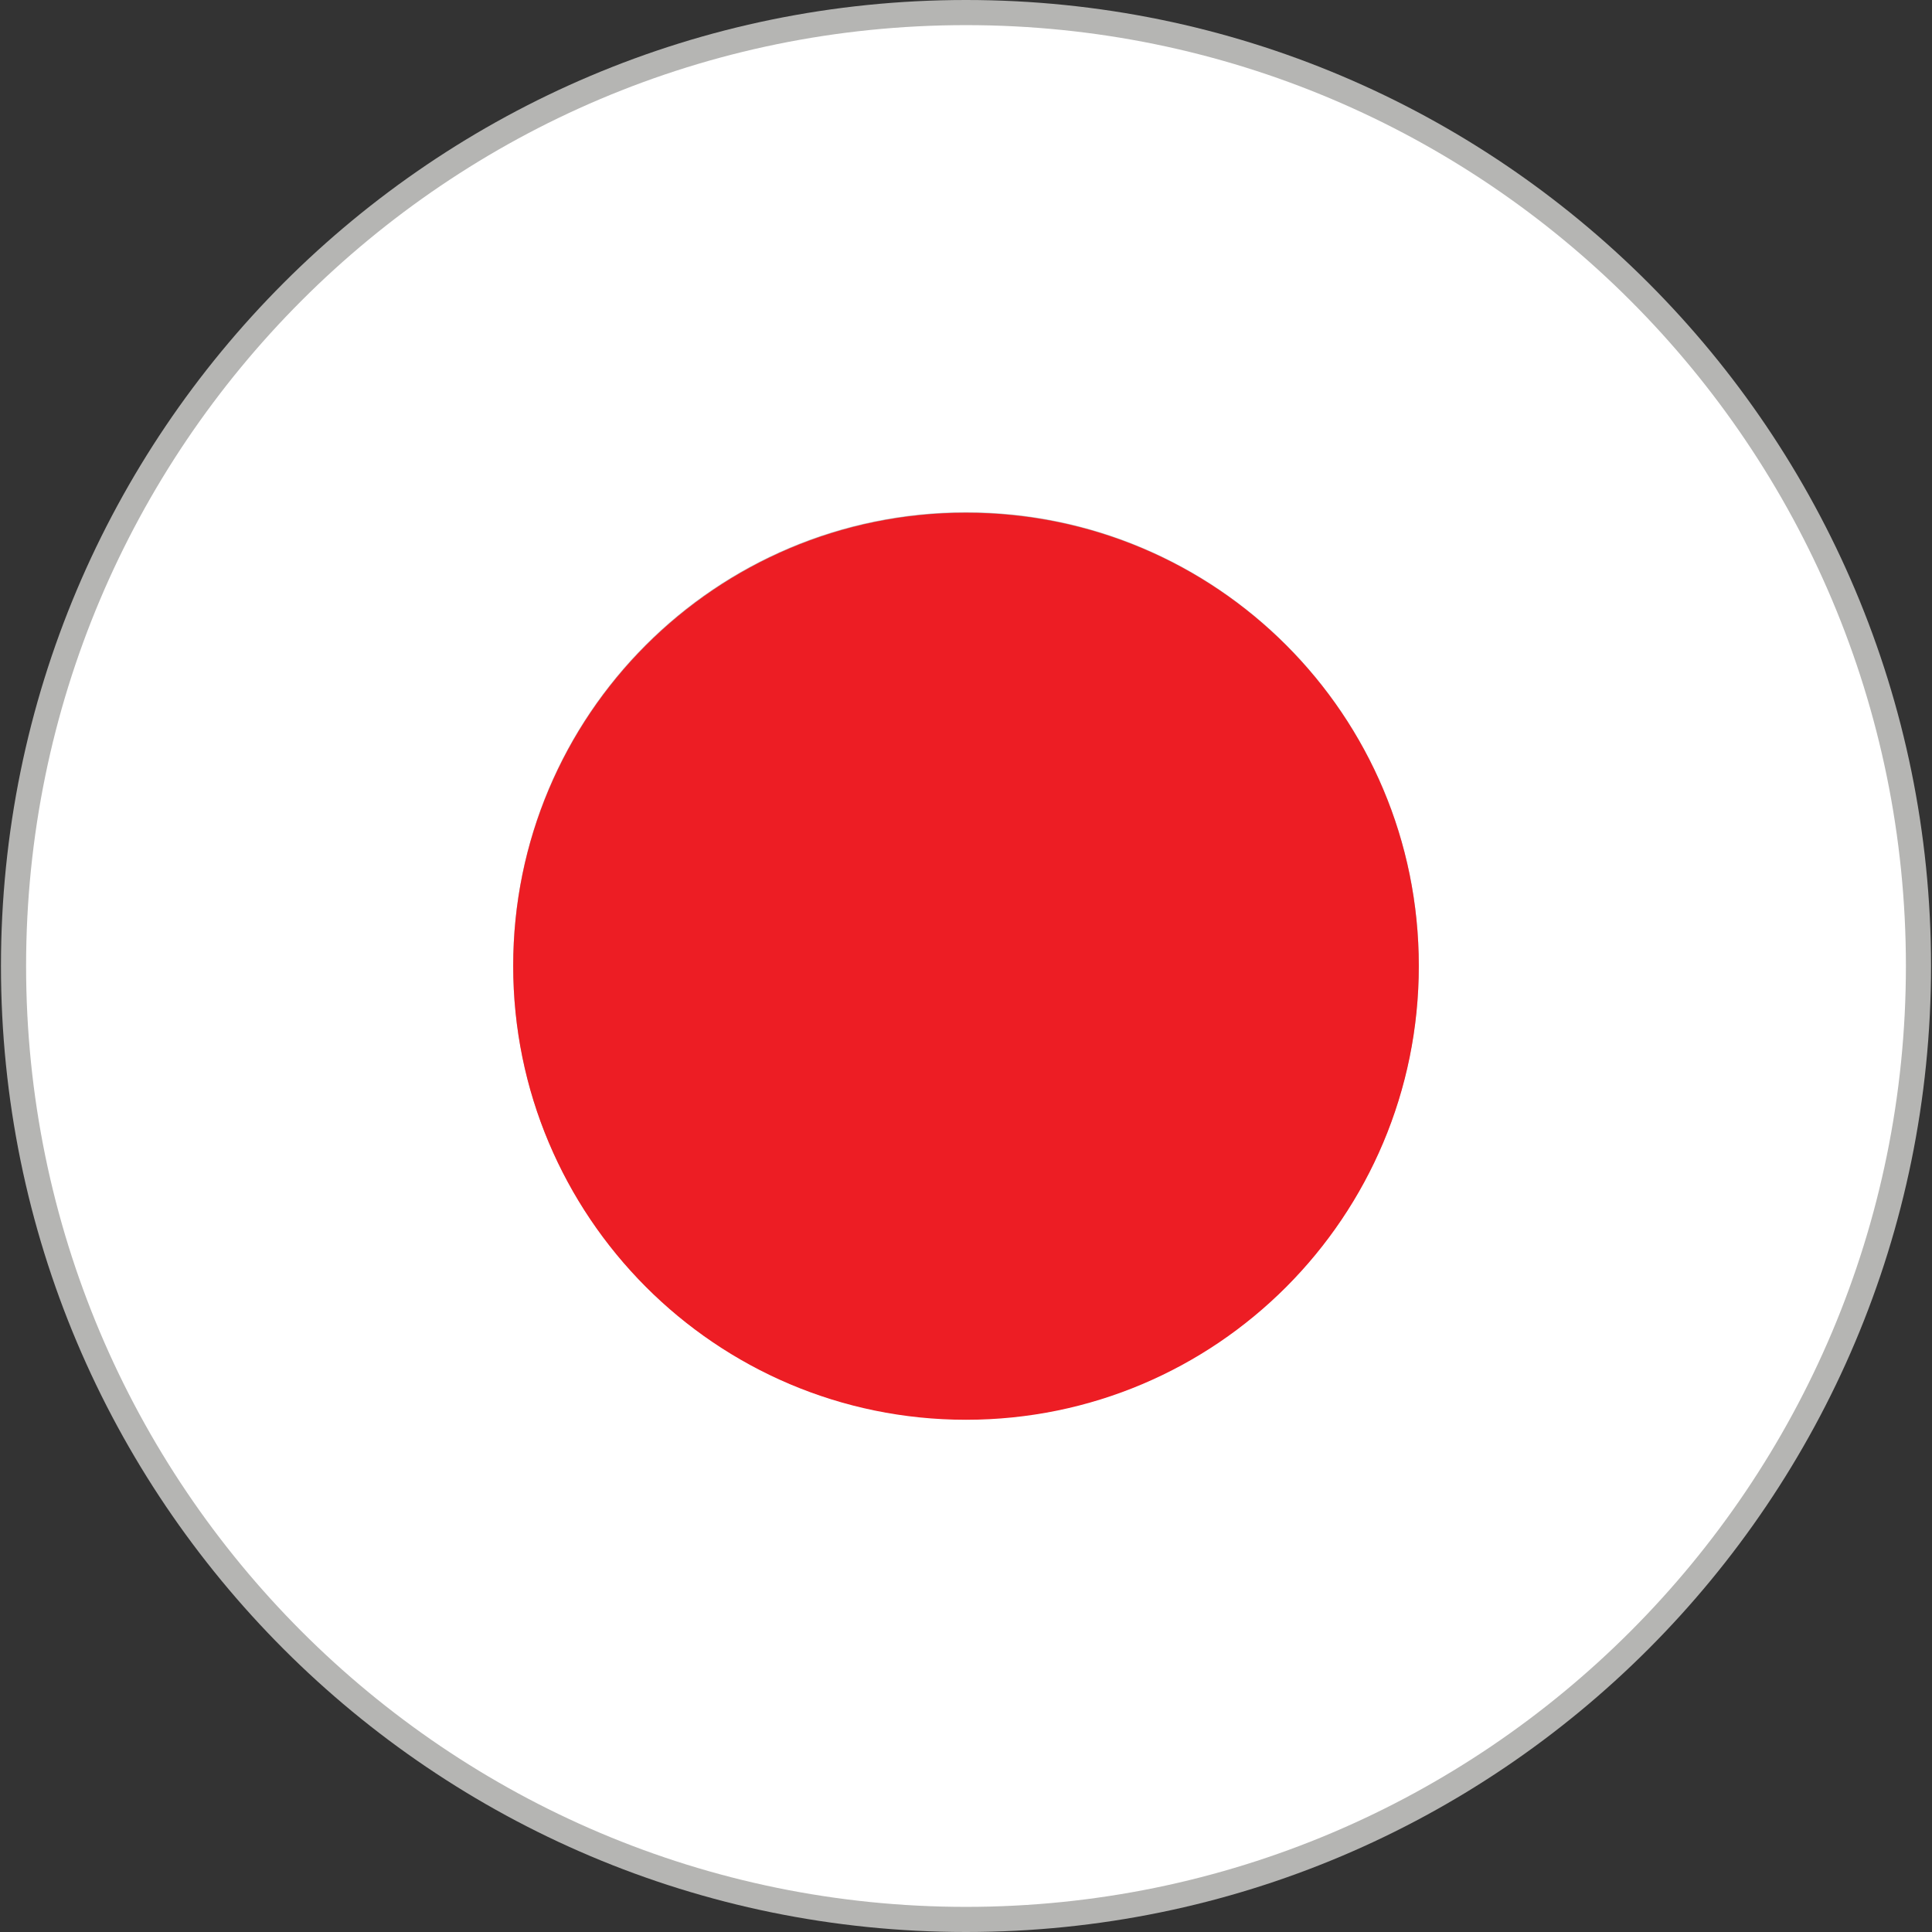
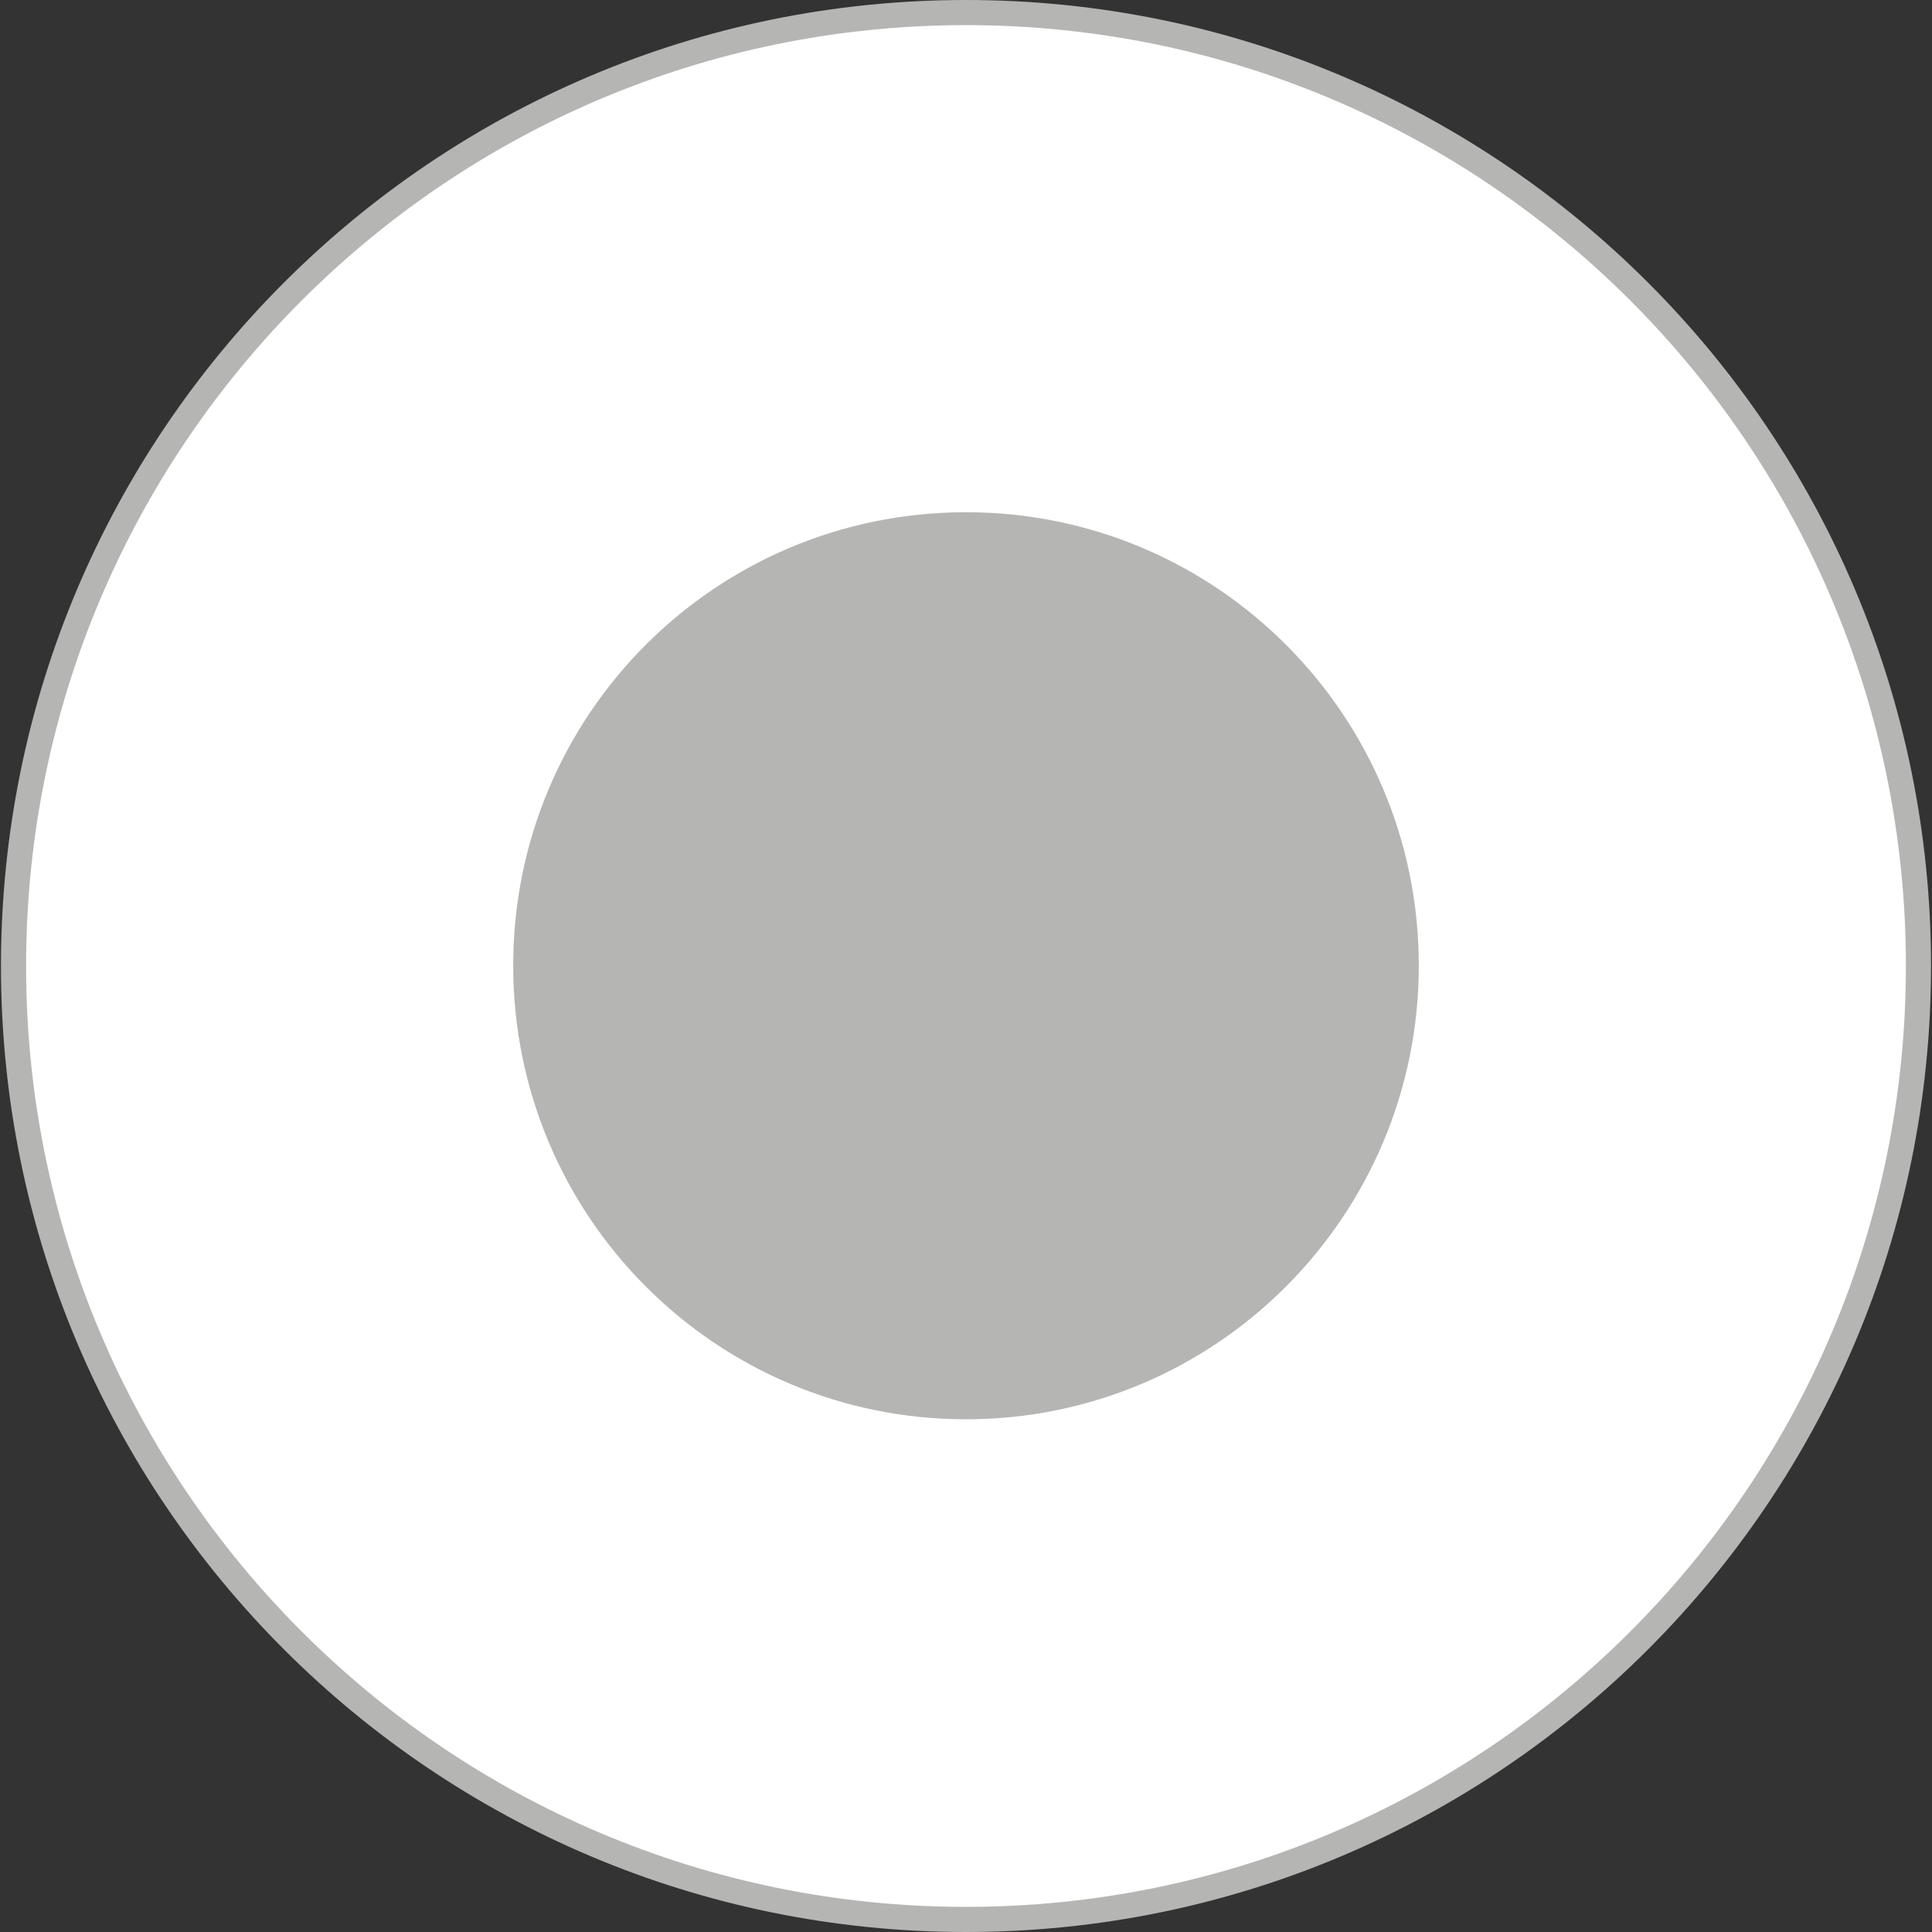
<svg xmlns="http://www.w3.org/2000/svg" id="_レイヤー_2" width="39.98" height="39.98" viewBox="0 0 39.98 39.98">
  <rect x="0" y="0" width="39.98" height="39.98" fill="#333333" stroke="none" />
  <defs>
    <style>.cls-1{fill:#ed1d24;}.cls-2{fill:#fff;}.cls-3{fill:none;}.cls-4{clip-path:url(#clippath-1);}.cls-5{fill:#b5b5b3;}.cls-6{clip-path:url(#clippath);}</style>
    <clipPath id="clippath">
      <rect class="cls-3" width="39.98" height="39.98" />
    </clipPath>
    <clipPath id="clippath-1">
      <rect class="cls-3" y=".42" width="39.61" height="39.56" />
    </clipPath>
  </defs>
  <g id="_レイヤー_1-2">
    <g class="cls-6">
      <path class="cls-5" d="M19.99,0C8.96,0,.02,8.95.02,19.99s8.94,19.99,19.97,19.99,19.97-8.95,19.97-19.99S31.02,0,19.99,0" />
    </g>
    <g class="cls-4">
      <path class="cls-2" d="M19.99,29.37c-5.18,0-9.37-4.2-9.37-9.39s4.19-9.38,9.37-9.38,9.37,4.2,9.37,9.38-4.19,9.39-9.37,9.39ZM19.99.52C9.25.52.54,9.24.54,19.99s8.71,19.47,19.45,19.47,19.45-8.72,19.45-19.47S30.73.52,19.99.52" />
    </g>
-     <path class="cls-1" d="M19.99,10.61c-5.18,0-9.37,4.2-9.37,9.38s4.19,9.39,9.37,9.39,9.37-4.2,9.37-9.39-4.19-9.38-9.37-9.38" />
  </g>
</svg>